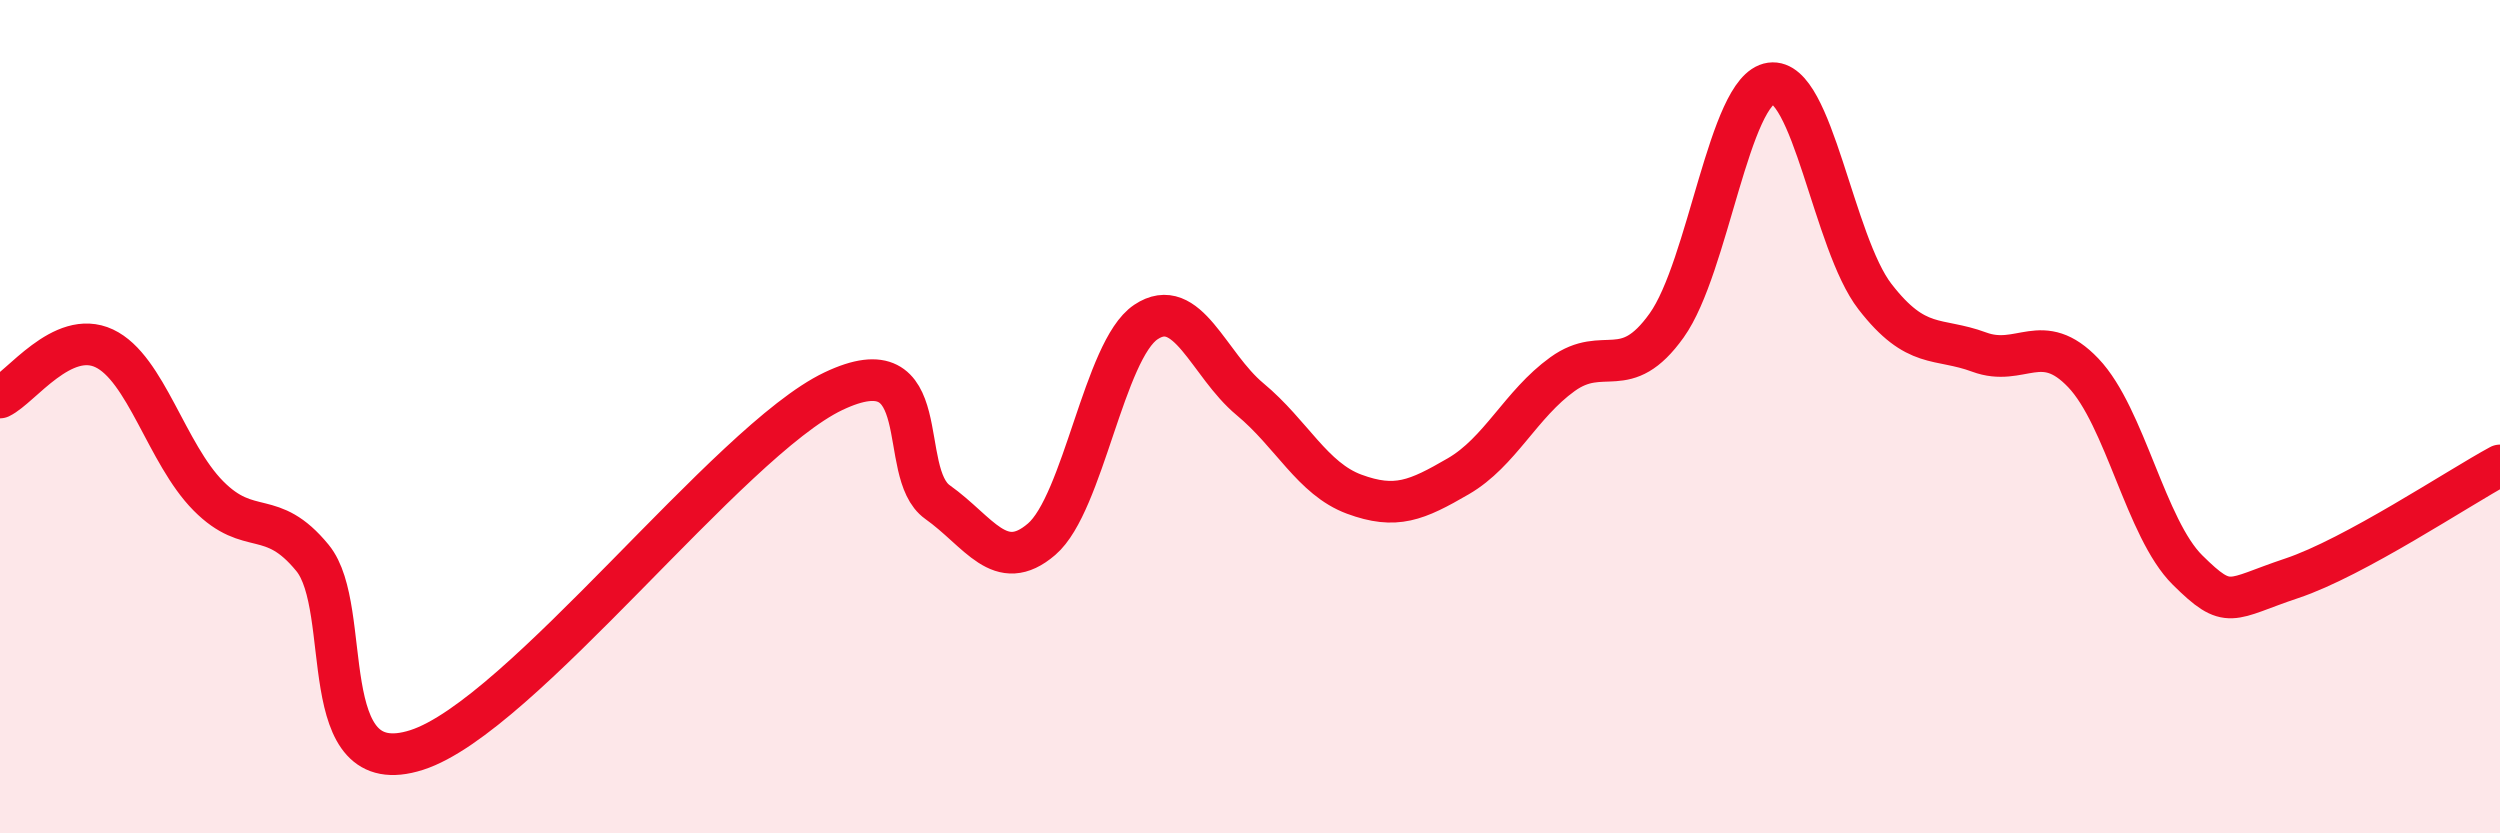
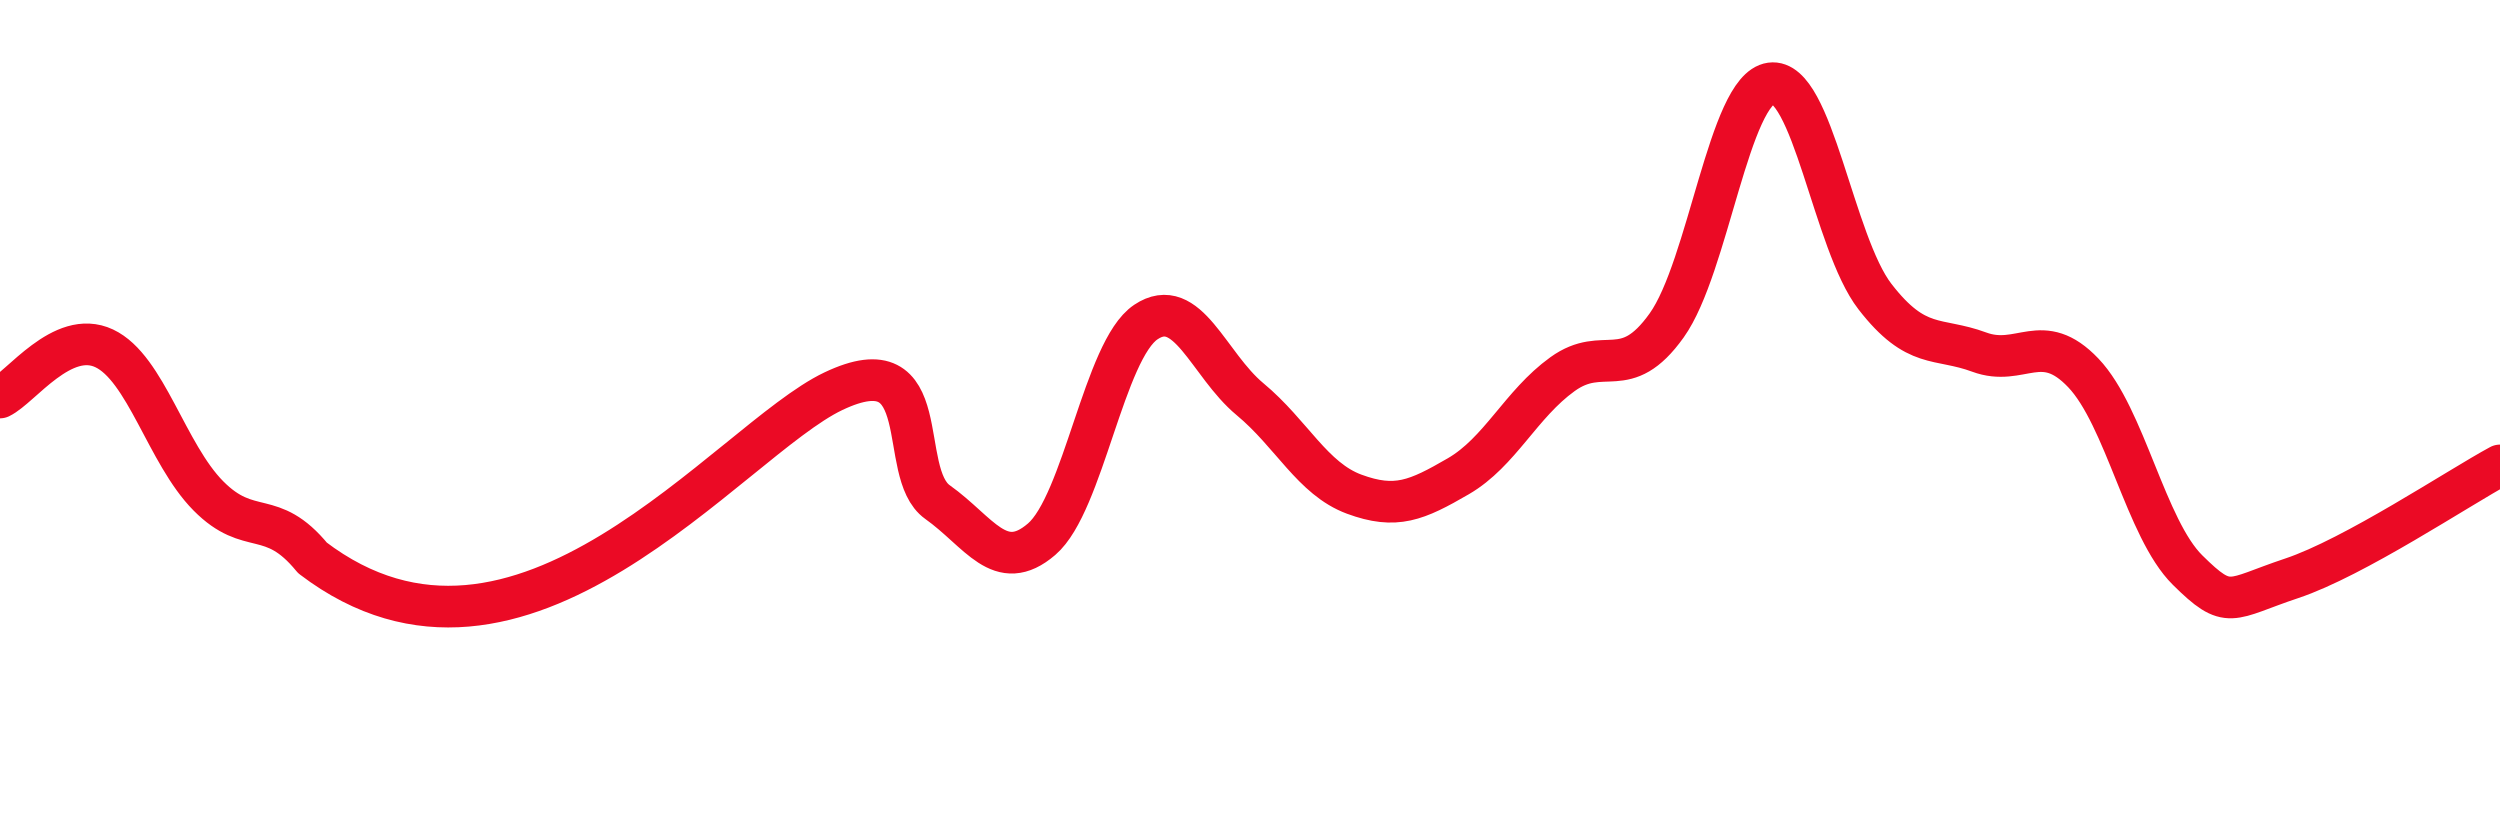
<svg xmlns="http://www.w3.org/2000/svg" width="60" height="20" viewBox="0 0 60 20">
-   <path d="M 0,9.54 C 0.5,9.3 1.5,7.89 2.5,8.36 C 3.5,8.83 4,10.89 5,11.9 C 6,12.91 6.5,12.17 7.5,13.39 C 8.5,14.61 7.5,18.8 10,18 C 12.5,17.2 17.5,10.58 20,9.39 C 22.5,8.2 21.5,11.34 22.5,12.05 C 23.5,12.76 24,13.8 25,12.94 C 26,12.08 26.5,8.4 27.5,7.73 C 28.5,7.06 29,8.75 30,9.58 C 31,10.41 31.5,11.49 32.5,11.86 C 33.5,12.23 34,12.01 35,11.43 C 36,10.85 36.5,9.7 37.5,8.98 C 38.5,8.26 39,9.21 40,7.81 C 41,6.41 41.5,2.14 42.5,2 C 43.5,1.86 44,5.83 45,7.12 C 46,8.41 46.5,8.08 47.5,8.45 C 48.5,8.82 49,7.9 50,8.95 C 51,10 51.5,12.69 52.5,13.68 C 53.5,14.67 53.5,14.38 55,13.88 C 56.5,13.38 59,11.71 60,11.17L60 20L0 20Z" fill="#EB0A25" opacity="0.1" stroke-linecap="round" stroke-linejoin="round" />
-   <path d="M 0,9.54 C 0.5,9.3 1.5,7.89 2.5,8.36 C 3.5,8.83 4,10.89 5,11.9 C 6,12.91 6.5,12.17 7.5,13.39 C 8.5,14.61 7.5,18.8 10,18 C 12.5,17.2 17.5,10.58 20,9.39 C 22.5,8.2 21.5,11.34 22.5,12.05 C 23.5,12.76 24,13.8 25,12.94 C 26,12.08 26.5,8.4 27.5,7.73 C 28.5,7.06 29,8.75 30,9.58 C 31,10.41 31.5,11.49 32.5,11.86 C 33.5,12.23 34,12.01 35,11.43 C 36,10.85 36.5,9.7 37.5,8.98 C 38.5,8.26 39,9.21 40,7.81 C 41,6.41 41.5,2.14 42.5,2 C 43.5,1.86 44,5.83 45,7.12 C 46,8.41 46.5,8.08 47.5,8.45 C 48.5,8.82 49,7.9 50,8.95 C 51,10 51.5,12.69 52.5,13.68 C 53.5,14.67 53.5,14.38 55,13.88 C 56.5,13.38 59,11.71 60,11.17" stroke="#EB0A25" stroke-width="1" fill="none" stroke-linecap="round" stroke-linejoin="round" />
+   <path d="M 0,9.54 C 0.5,9.3 1.5,7.89 2.5,8.36 C 3.5,8.83 4,10.89 5,11.9 C 6,12.91 6.5,12.17 7.5,13.39 C 12.5,17.2 17.5,10.58 20,9.39 C 22.5,8.2 21.5,11.34 22.5,12.05 C 23.5,12.76 24,13.8 25,12.94 C 26,12.08 26.5,8.4 27.5,7.73 C 28.5,7.06 29,8.75 30,9.58 C 31,10.41 31.5,11.49 32.5,11.86 C 33.5,12.23 34,12.01 35,11.43 C 36,10.85 36.5,9.7 37.5,8.98 C 38.5,8.26 39,9.21 40,7.81 C 41,6.41 41.5,2.14 42.5,2 C 43.5,1.86 44,5.83 45,7.12 C 46,8.41 46.5,8.08 47.5,8.45 C 48.5,8.82 49,7.9 50,8.95 C 51,10 51.5,12.69 52.5,13.68 C 53.5,14.67 53.5,14.38 55,13.88 C 56.5,13.38 59,11.71 60,11.17" stroke="#EB0A25" stroke-width="1" fill="none" stroke-linecap="round" stroke-linejoin="round" />
</svg>